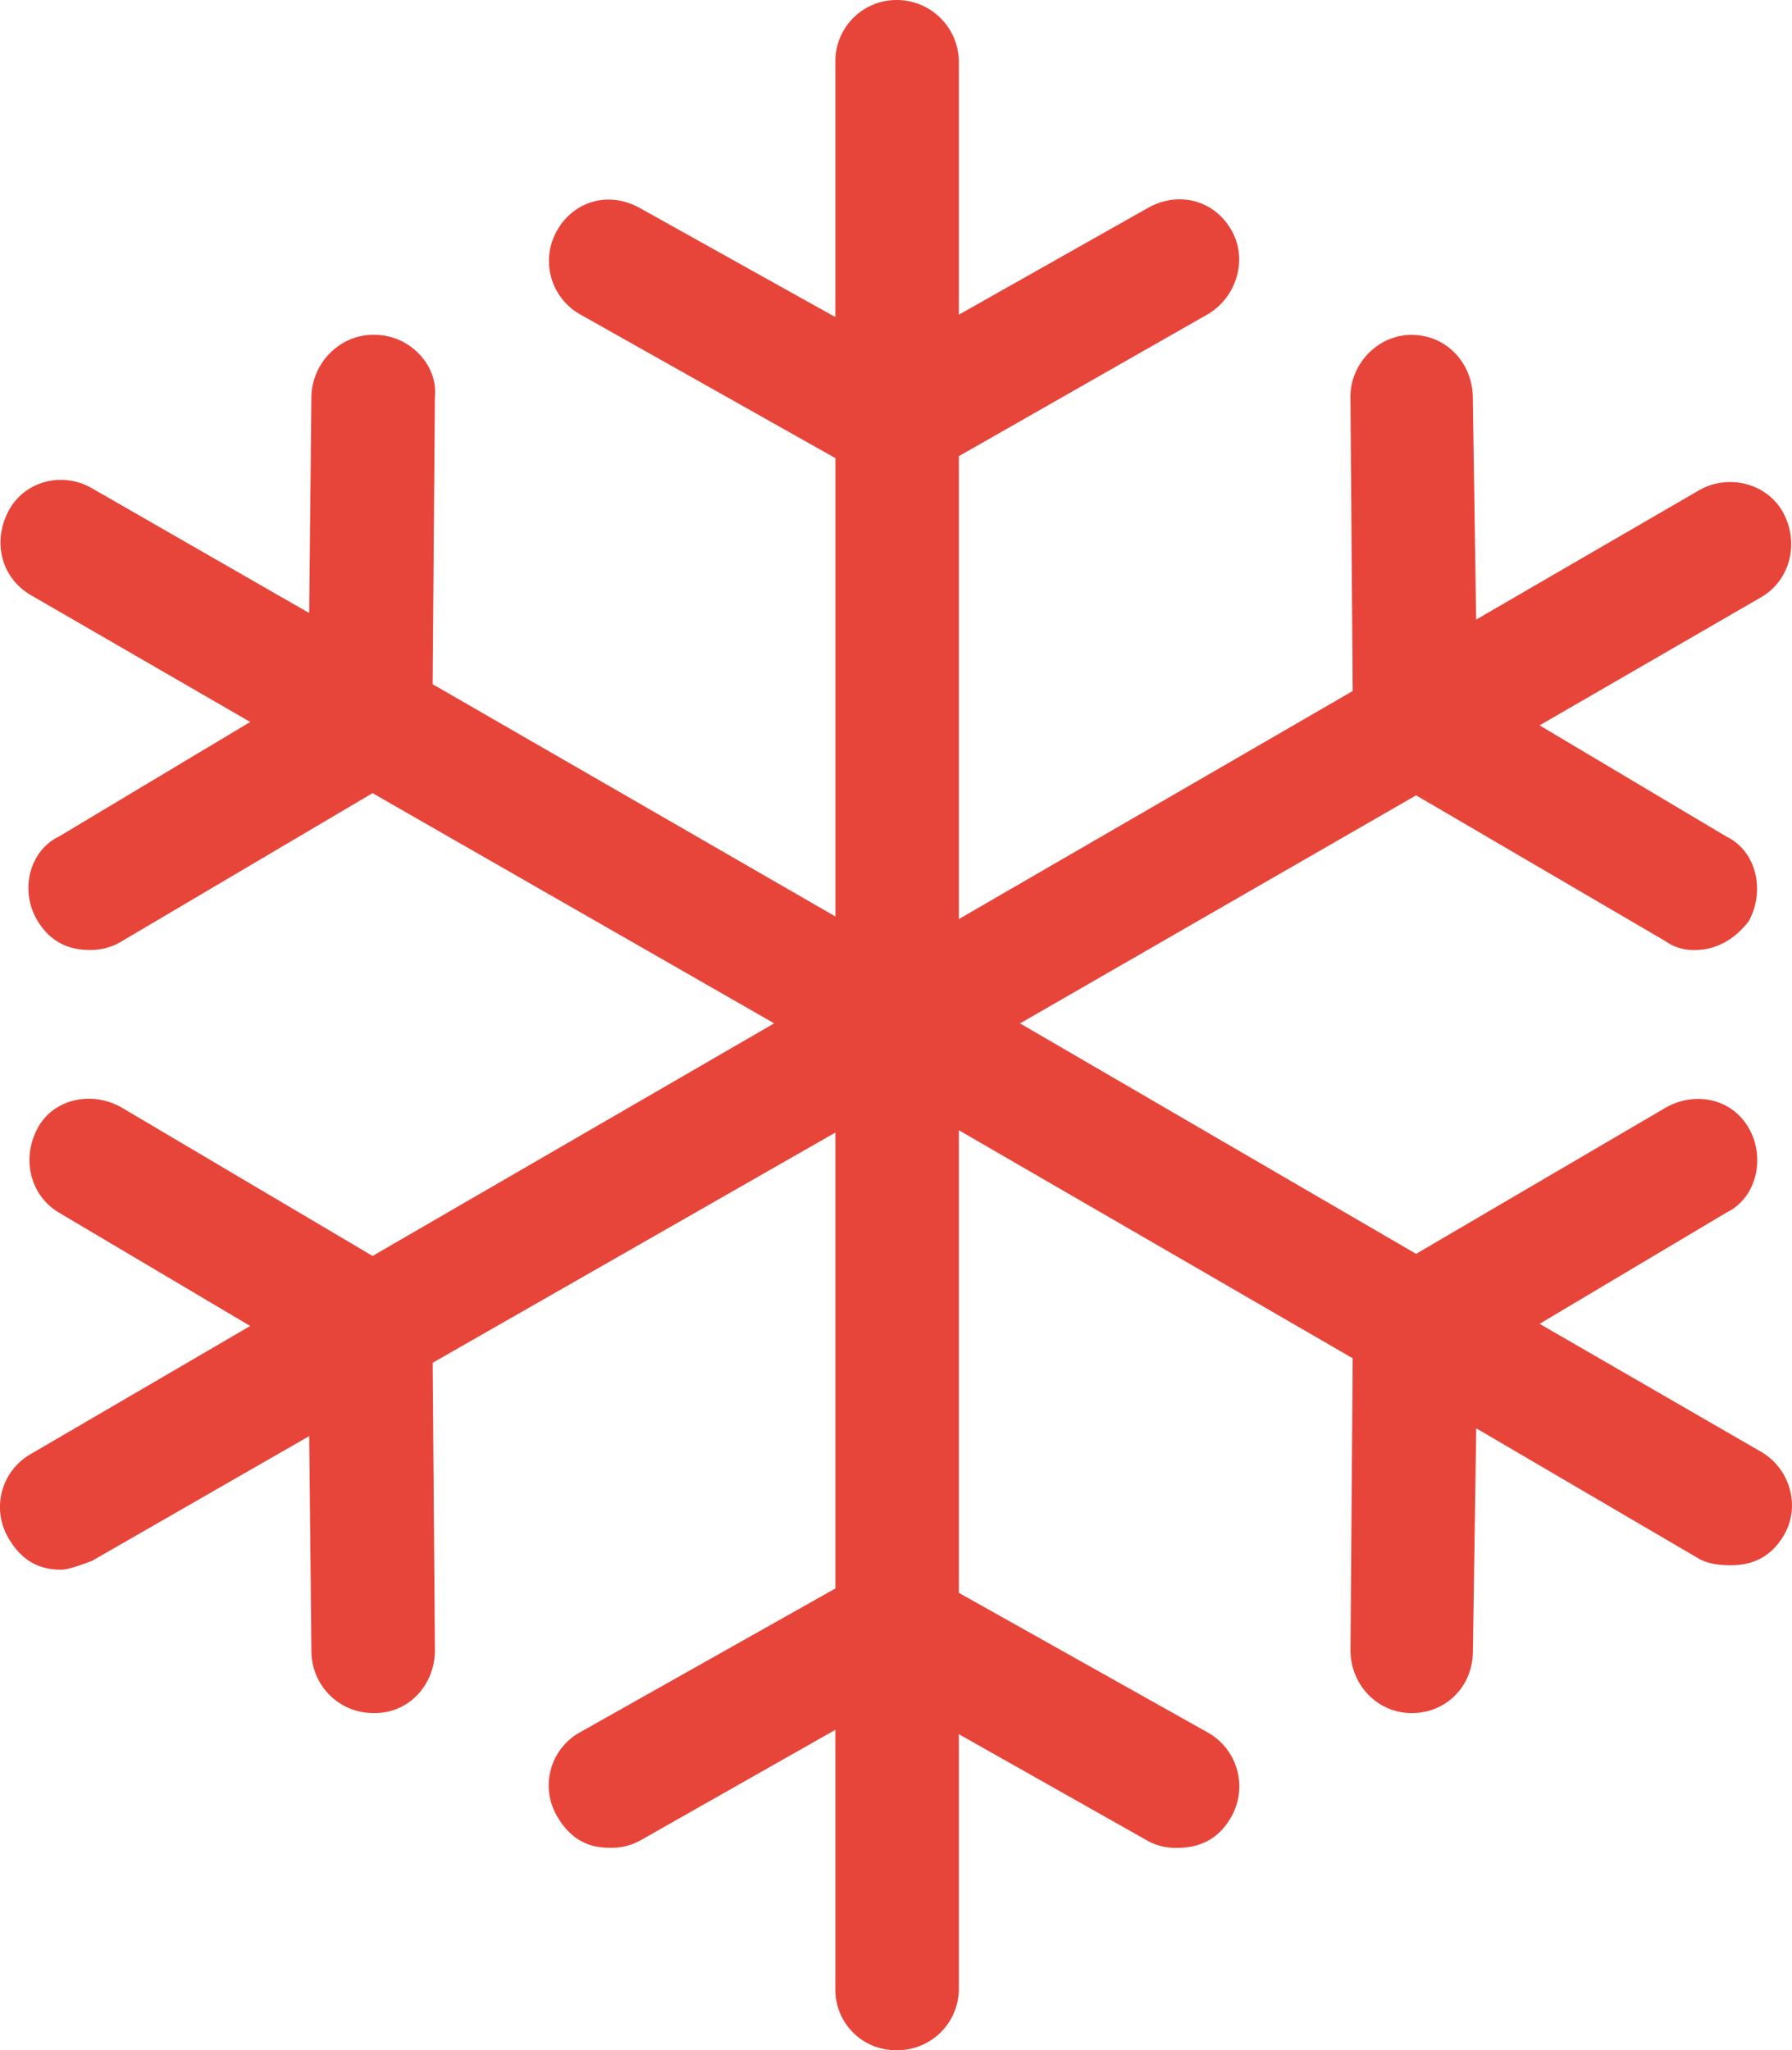
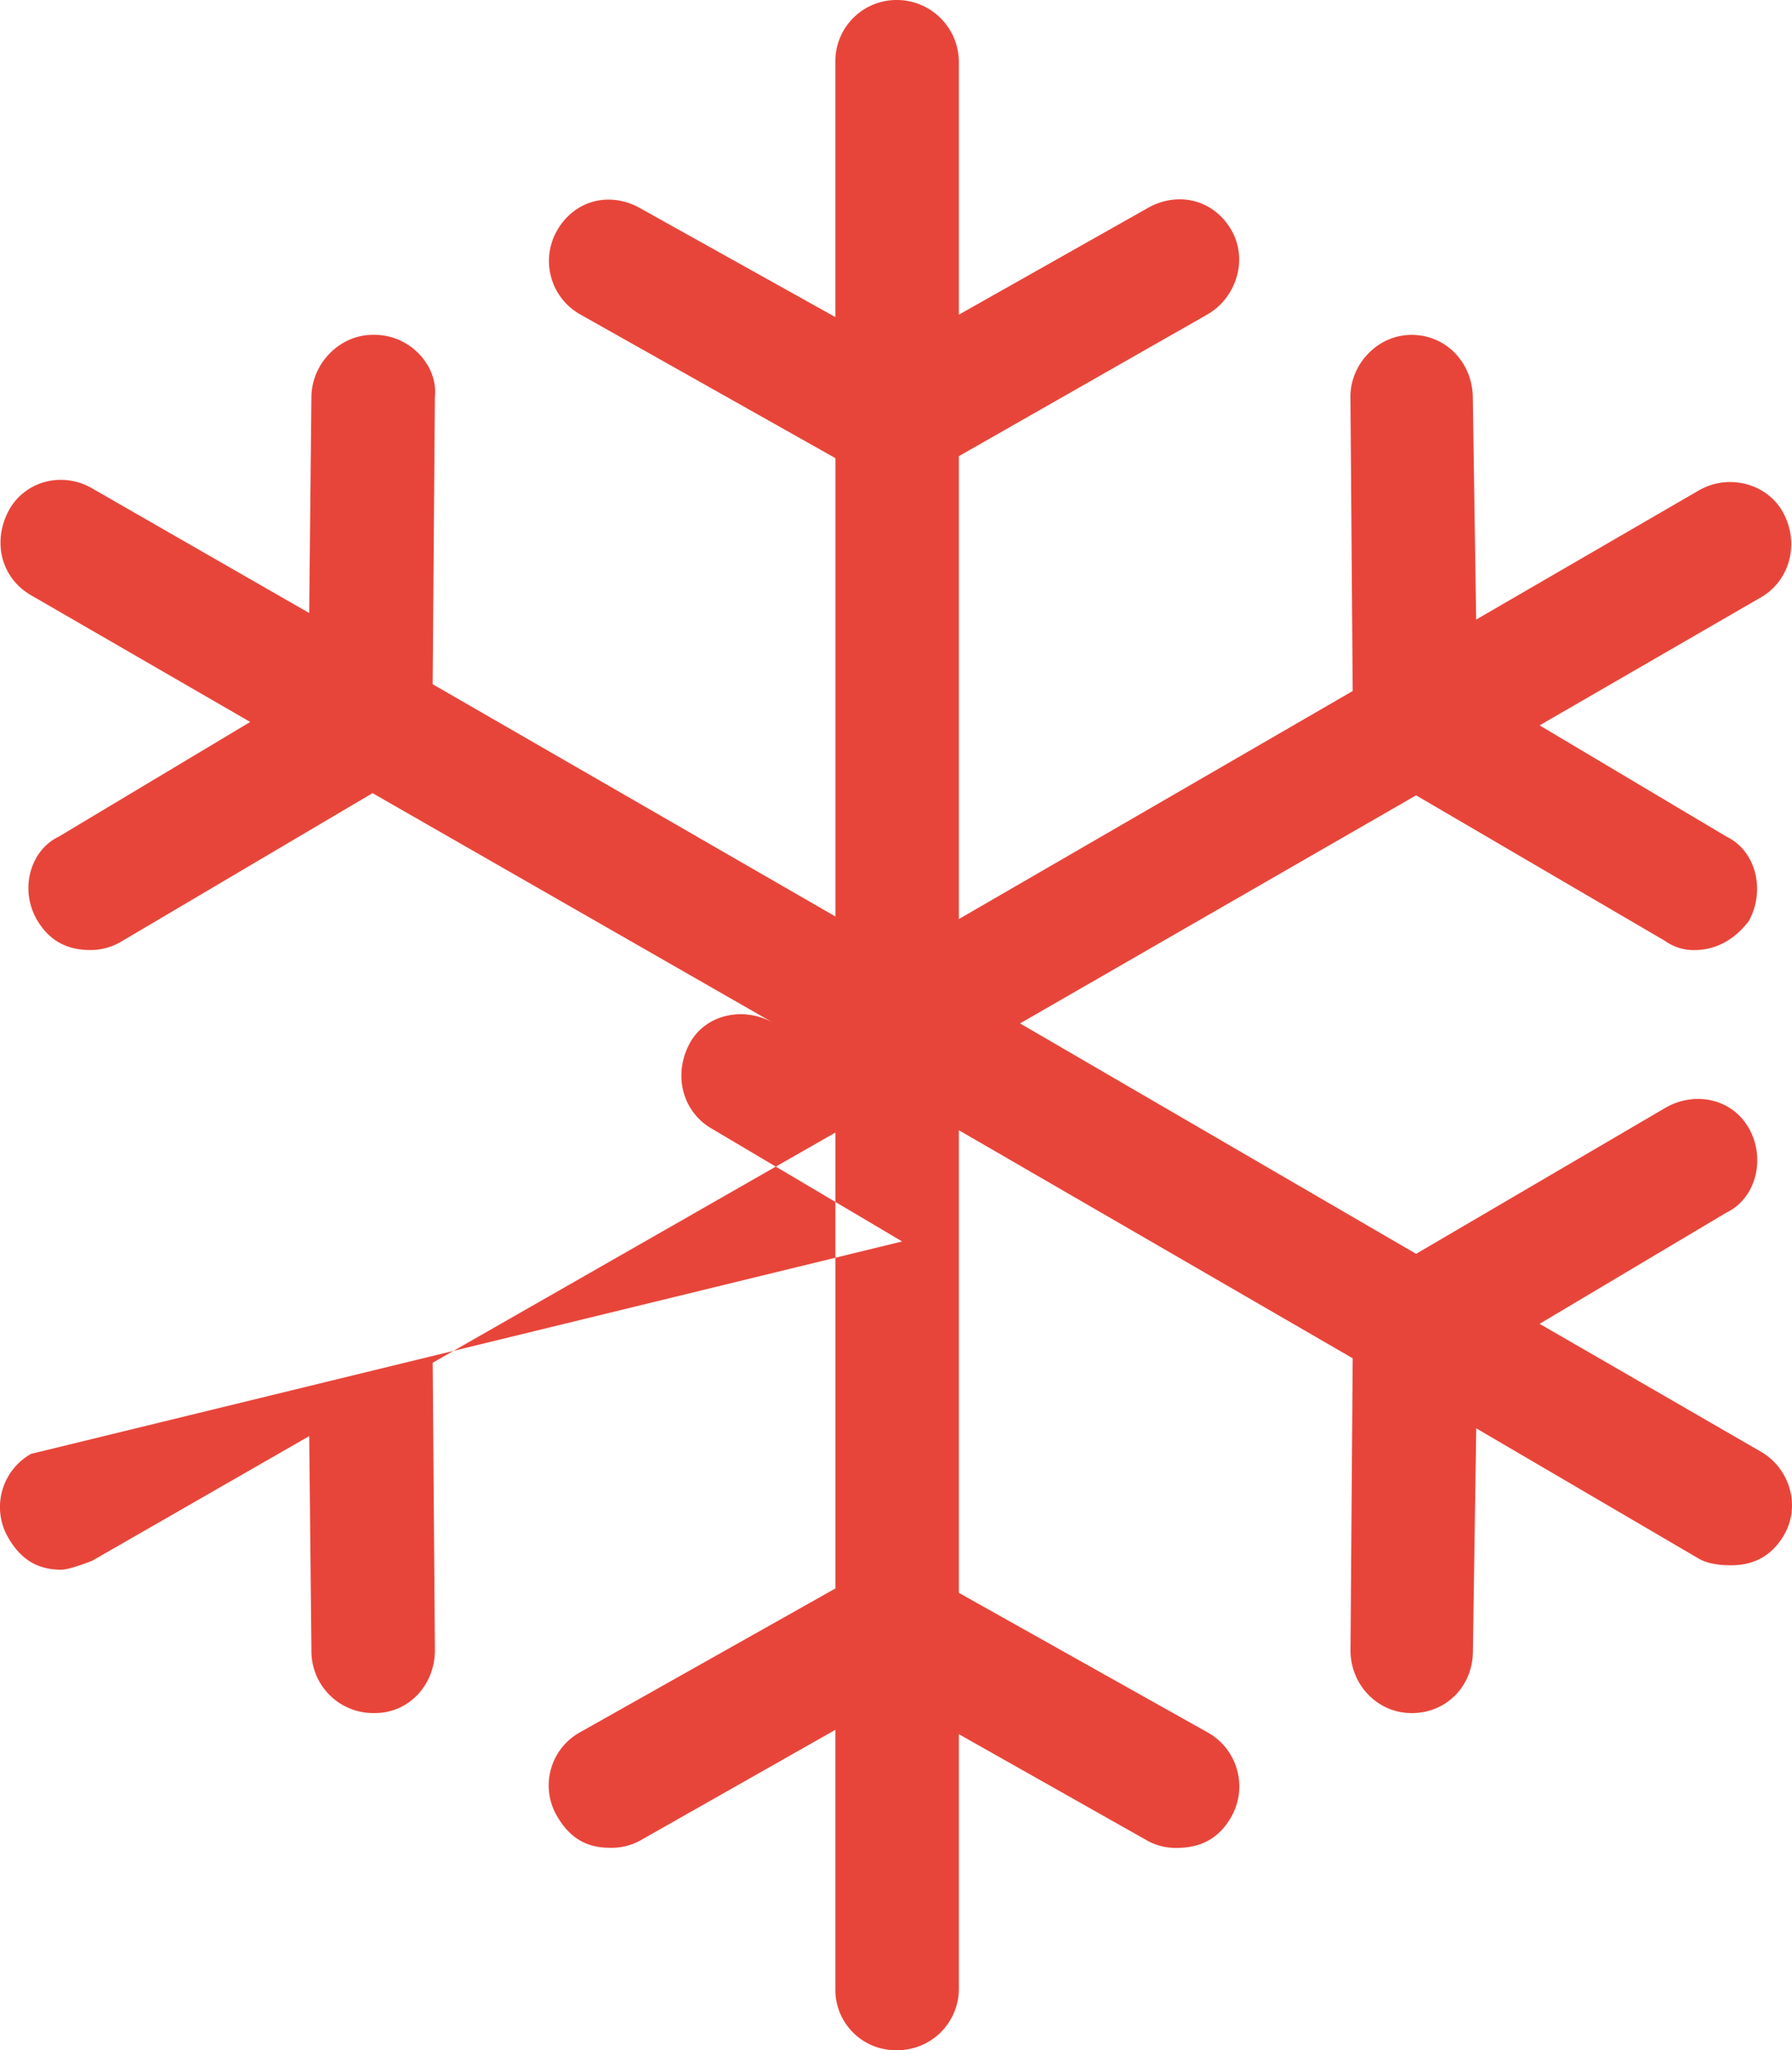
<svg xmlns="http://www.w3.org/2000/svg" viewBox="0 0 612 700.23">
  <defs />
-   <path fill="#e8453a" style="" d="M645.53,495.81l-75.61-43.69,63.83-38c10.26-4.94,13.44-18.72,7.6-28.86-5.94-10.37-18.76-12.56-28.5-6.89l-85.11,49.85-135.26-78.7,135.26-77.89,85.11,49.77a16.64,16.64,0,0,0,9.88,3.08c7.21,0,13.67-3.4,18.62-9.89,5.7-10.29,2.66-23.91-7.6-28.86l-63.83-38L645.53,204c9.85-5.67,13.24-18.4,7.6-28.86-5.39-10.05-18.72-13.54-28.88-7.62l-76,44.09-1.14-76c-.18-11.75-9.12-21.24-20.9-21.24s-21,10.21-20.89,21.24L506.09,236l-134.5,77.89V155.79l84.73-48.31c9.89-5.59,14.2-18.64,8.36-28.86-5.93-10.37-18.11-13.46-28.5-7.62l-64.59,36.47V21.24A21.22,21.22,0,0,0,350.31,0a20.9,20.9,0,0,0-20.9,21.24v87.05L262.55,71c-10.42-5.75-22.27-2.51-28.12,7.62a20.93,20.93,0,0,0,8,28.85l87,49V313L191.88,233.68l.76-98.08c1.14-11-8.74-21.24-20.51-21.24h-.76c-11,0-20.77,9.48-20.9,21.24l-.76,73.76L75.62,166.81c-10.34-6-23.11-2.43-28.5,7.54-5.64,10.54-2.72,22.94,7.6,28.94l74.85,43.28L64.21,285.72C54,290.66,50.76,304.44,57,314.57c4,6.57,9.87,9.89,17.86,9.89a20.5,20.5,0,0,0,11-3.08l85.49-50.5,137.16,78.62L171.36,428.94,85.87,378.37c-10.26-6-23.49-3.16-28.87,6.89-5.64,10.46-2.58,23,7.21,28.86l65.35,38.74L54.72,496.54a20.83,20.83,0,0,0-7.6,28.94C51.34,532.61,57,536.1,65,536.1c1.9,0,5.7-1.14,10.64-3.08l74.08-42.55.76,73.76a21.12,21.12,0,0,0,20.9,20.83h.76c11.78,0,20.6-9.81,20.51-21.64l-.76-98L329.42,386.8V542.5l-87,49a20.75,20.75,0,0,0-8,28.86c4.22,7.21,9.88,10.7,17.86,10.7a20.32,20.32,0,0,0,10.26-2.35l66.87-37.93v88.51a20.63,20.63,0,0,0,20.9,20.91,21,21,0,0,0,21.28-20.91V592.27l64.59,36.48a19.83,19.83,0,0,0,9.88,2.35c8.36,0,14.52-3.4,18.62-10.7a21.1,21.1,0,0,0-8.36-28.86L371.59,544V386l134.5,77.89-.75,99.54c-.1,11.83,9.12,21.64,20.9,21.64s20.72-9.08,20.9-20.83l1.14-76.43,76,44.5c2.93,1.7,6.84,2.27,11,2.27,8,0,13.83-3.32,17.85-9.89C659.36,514.54,655.38,501.49,645.53,495.81Z" transform="translate(-44.12 0)" />
+   <path fill="#e8453a" style="" d="M645.53,495.81l-75.61-43.69,63.83-38c10.26-4.94,13.44-18.72,7.6-28.86-5.94-10.37-18.76-12.56-28.5-6.89l-85.11,49.85-135.26-78.7,135.26-77.89,85.11,49.77a16.64,16.64,0,0,0,9.88,3.08c7.21,0,13.67-3.4,18.62-9.89,5.7-10.29,2.66-23.91-7.6-28.86l-63.83-38L645.53,204c9.85-5.67,13.24-18.4,7.6-28.86-5.39-10.05-18.72-13.54-28.88-7.62l-76,44.09-1.14-76c-.18-11.75-9.12-21.24-20.9-21.24s-21,10.21-20.89,21.24L506.09,236l-134.5,77.89V155.79l84.73-48.31c9.89-5.59,14.2-18.64,8.36-28.86-5.93-10.37-18.11-13.46-28.5-7.62l-64.59,36.47V21.24A21.22,21.22,0,0,0,350.31,0a20.9,20.9,0,0,0-20.9,21.24v87.05L262.55,71c-10.42-5.75-22.27-2.51-28.12,7.62a20.93,20.93,0,0,0,8,28.85l87,49V313L191.88,233.68l.76-98.08c1.14-11-8.74-21.24-20.51-21.24h-.76c-11,0-20.77,9.48-20.9,21.24l-.76,73.76L75.62,166.81c-10.34-6-23.11-2.43-28.5,7.54-5.64,10.54-2.72,22.94,7.6,28.94l74.85,43.28L64.21,285.72C54,290.66,50.76,304.44,57,314.57c4,6.57,9.87,9.89,17.86,9.89a20.5,20.5,0,0,0,11-3.08l85.49-50.5,137.16,78.62c-10.26-6-23.49-3.16-28.87,6.89-5.64,10.46-2.58,23,7.21,28.86l65.35,38.74L54.72,496.54a20.83,20.83,0,0,0-7.6,28.94C51.34,532.61,57,536.1,65,536.1c1.9,0,5.7-1.14,10.64-3.08l74.08-42.55.76,73.76a21.12,21.12,0,0,0,20.9,20.83h.76c11.78,0,20.6-9.81,20.51-21.64l-.76-98L329.42,386.8V542.5l-87,49a20.75,20.75,0,0,0-8,28.86c4.22,7.21,9.88,10.7,17.86,10.7a20.32,20.32,0,0,0,10.26-2.35l66.87-37.93v88.51a20.63,20.63,0,0,0,20.9,20.91,21,21,0,0,0,21.28-20.91V592.27l64.59,36.48a19.83,19.83,0,0,0,9.88,2.35c8.36,0,14.52-3.4,18.62-10.7a21.1,21.1,0,0,0-8.36-28.86L371.59,544V386l134.5,77.89-.75,99.54c-.1,11.83,9.12,21.64,20.9,21.64s20.72-9.08,20.9-20.83l1.14-76.43,76,44.5c2.93,1.7,6.84,2.27,11,2.27,8,0,13.83-3.32,17.85-9.89C659.36,514.54,655.38,501.49,645.53,495.81Z" transform="translate(-44.12 0)" />
</svg>